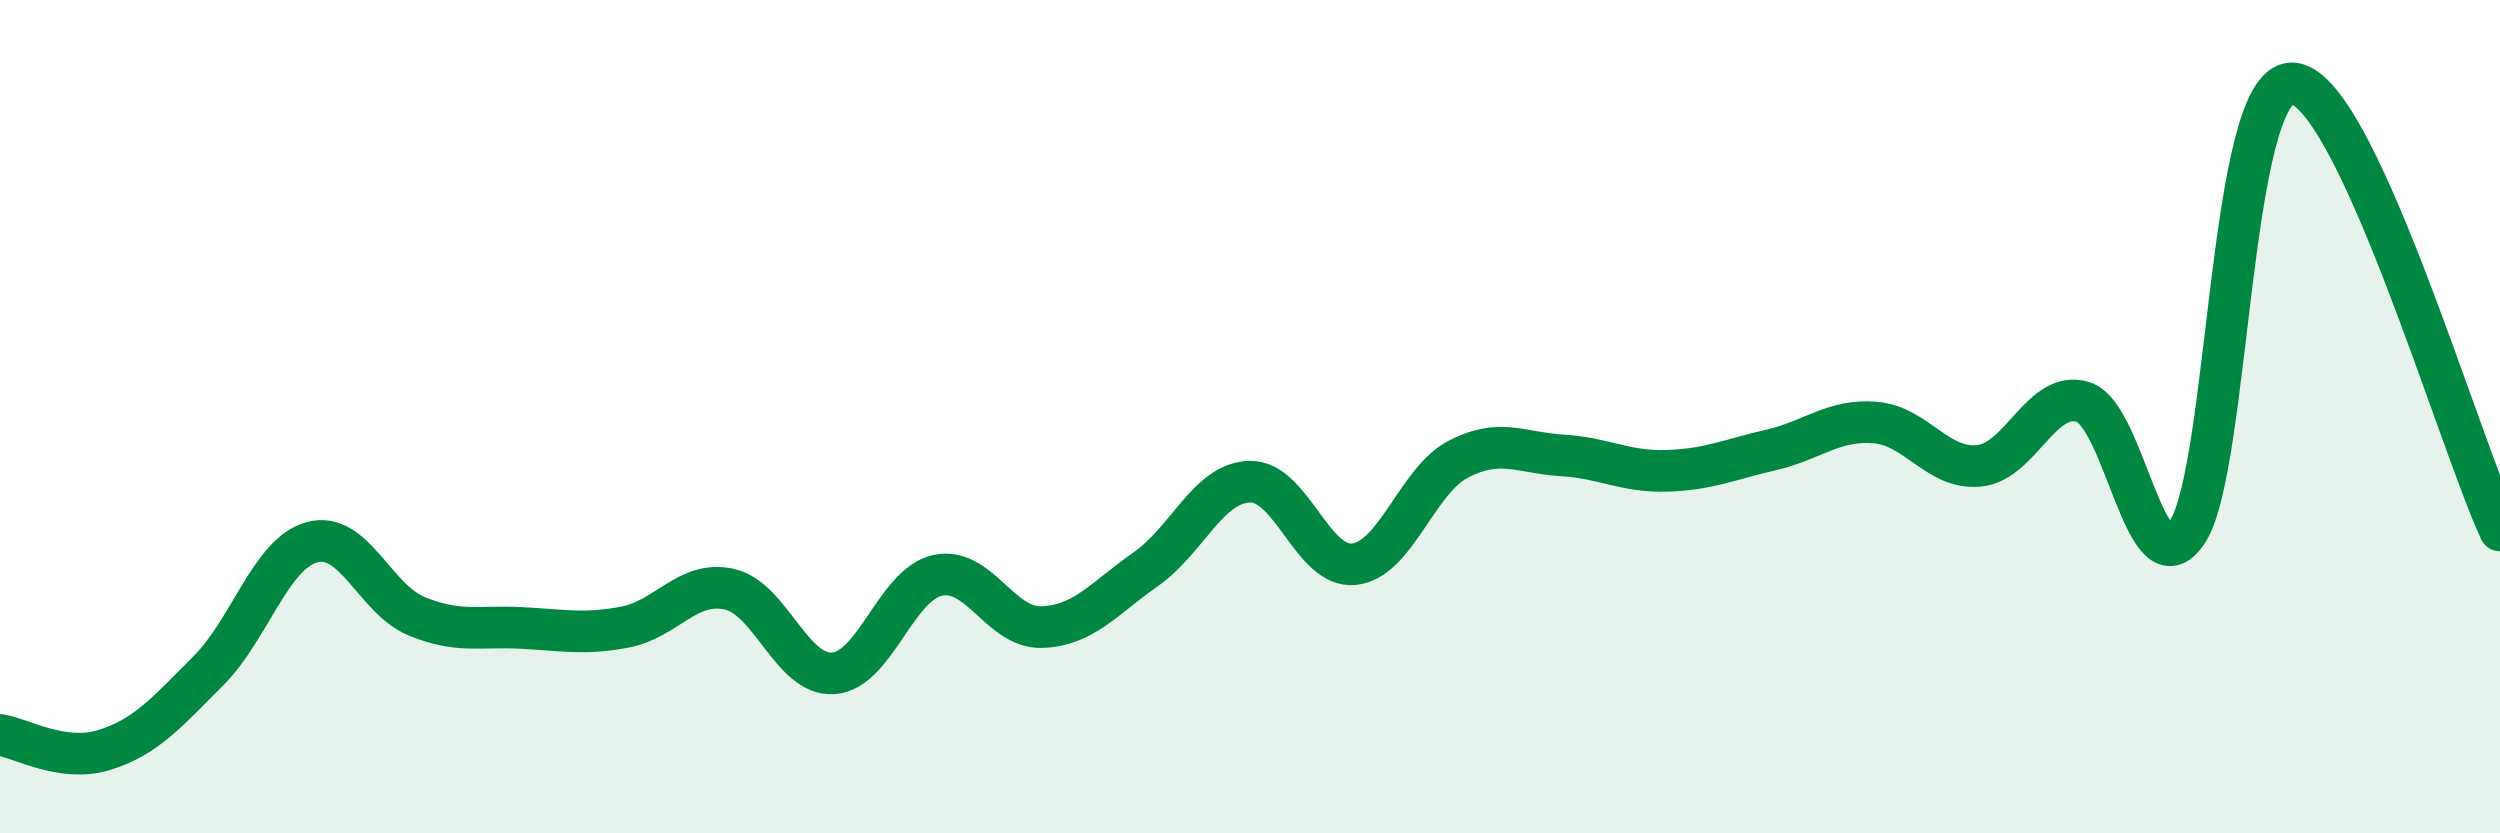
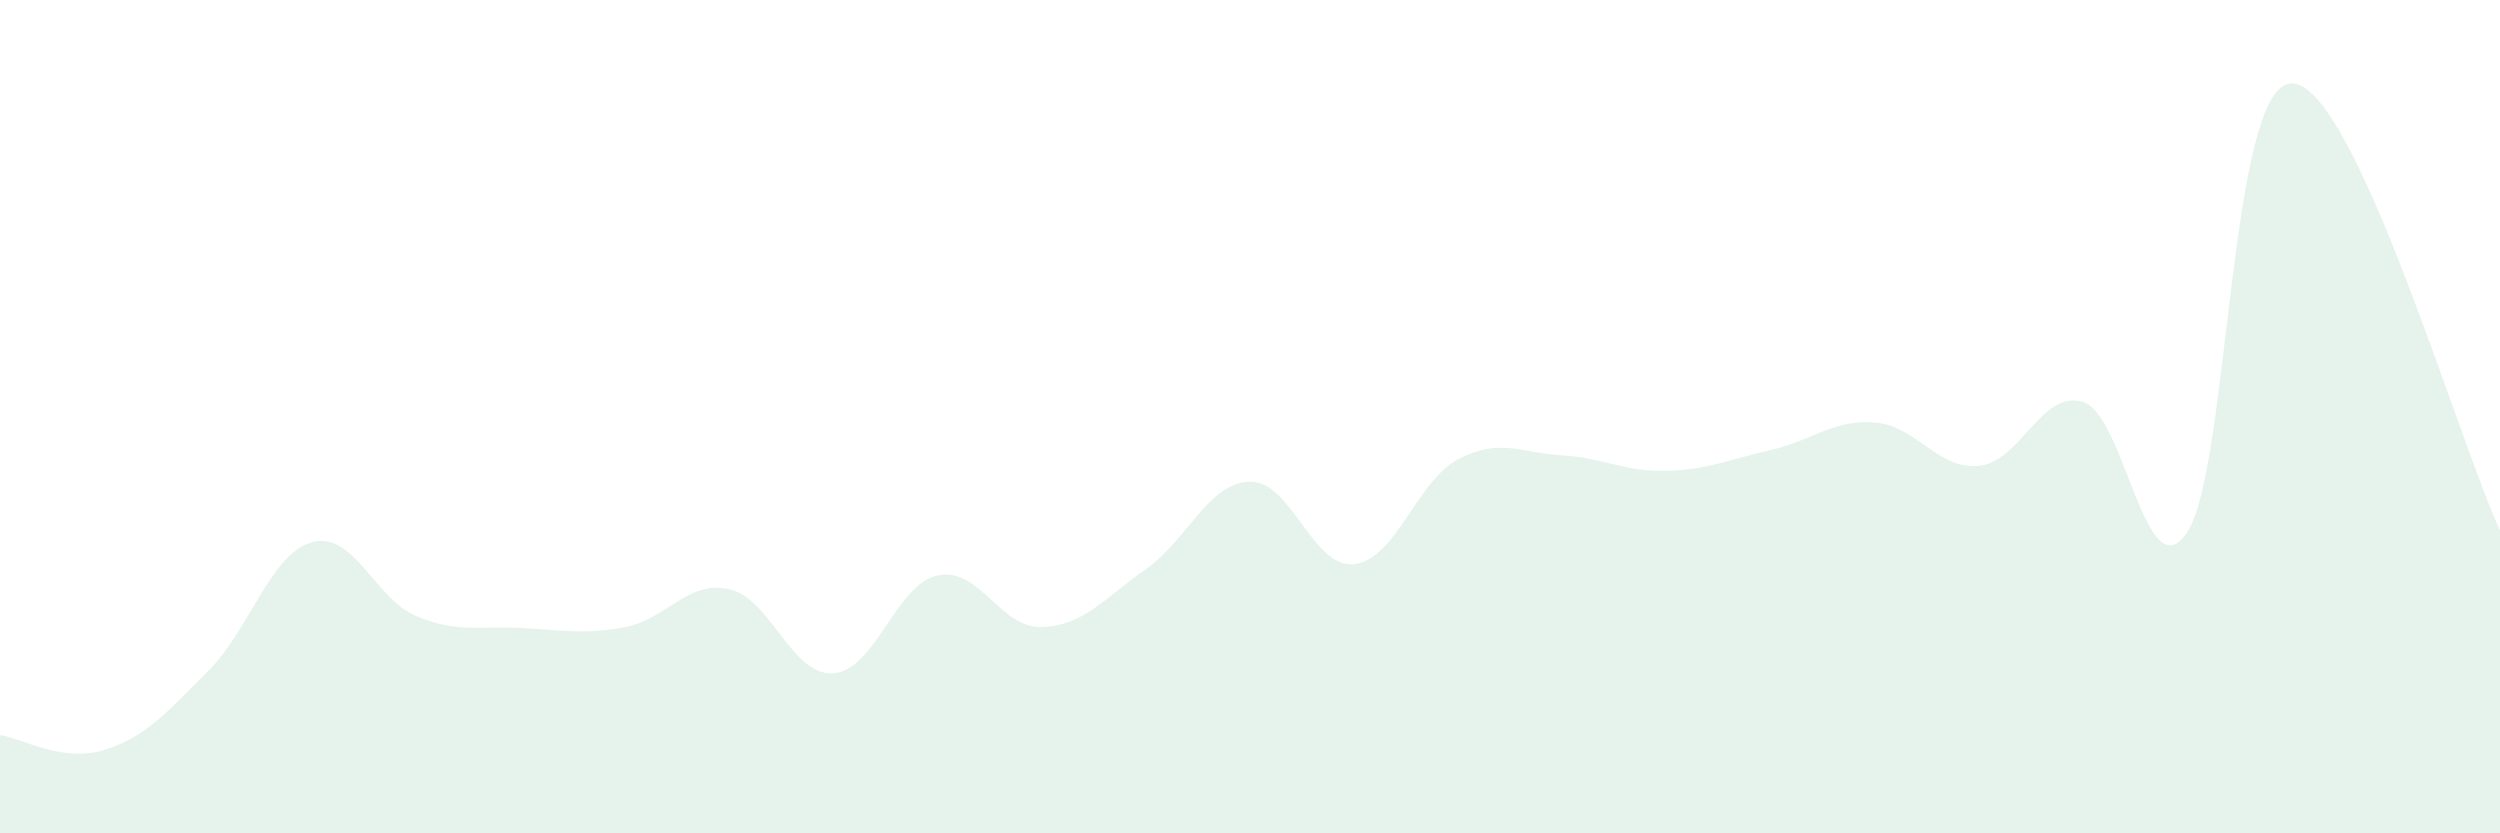
<svg xmlns="http://www.w3.org/2000/svg" width="60" height="20" viewBox="0 0 60 20">
  <path d="M 0,17.64 C 0.5,17.71 1.5,18.31 2.5,18 C 3.5,17.69 4,17.1 5,16.1 C 6,15.1 6.5,13.27 7.5,13.01 C 8.5,12.75 9,14.38 10,14.79 C 11,15.2 11.5,15.02 12.5,15.07 C 13.5,15.12 14,15.24 15,15.05 C 16,14.86 16.5,13.92 17.5,14.14 C 18.5,14.36 19,16.23 20,16.16 C 21,16.09 21.5,14.03 22.5,13.81 C 23.5,13.59 24,15.08 25,15.05 C 26,15.02 26.5,14.36 27.5,13.66 C 28.5,12.96 29,11.58 30,11.56 C 31,11.54 31.5,13.65 32.5,13.54 C 33.5,13.43 34,11.54 35,11.02 C 36,10.5 36.5,10.87 37.5,10.93 C 38.5,10.99 39,11.33 40,11.3 C 41,11.27 41.5,11.03 42.5,10.8 C 43.5,10.57 44,10.06 45,10.14 C 46,10.22 46.5,11.28 47.5,11.18 C 48.5,11.08 49,9.33 50,9.65 C 51,9.97 51.5,14.29 52.5,12.76 C 53.5,11.23 53.5,2.01 55,2 C 56.5,1.99 59,10.58 60,12.73L60 20L0 20Z" fill="#008740" opacity="0.1" stroke-linecap="round" stroke-linejoin="round" />
-   <path d="M 0,17.64 C 0.5,17.71 1.5,18.31 2.5,18 C 3.5,17.69 4,17.1 5,16.1 C 6,15.1 6.5,13.27 7.5,13.01 C 8.5,12.75 9,14.38 10,14.79 C 11,15.2 11.5,15.02 12.5,15.07 C 13.5,15.12 14,15.24 15,15.05 C 16,14.86 16.5,13.92 17.5,14.14 C 18.5,14.36 19,16.23 20,16.16 C 21,16.09 21.5,14.03 22.5,13.81 C 23.5,13.59 24,15.08 25,15.05 C 26,15.02 26.5,14.36 27.5,13.66 C 28.5,12.96 29,11.58 30,11.56 C 31,11.54 31.5,13.65 32.5,13.54 C 33.5,13.43 34,11.54 35,11.02 C 36,10.5 36.5,10.87 37.5,10.93 C 38.5,10.99 39,11.33 40,11.3 C 41,11.27 41.5,11.03 42.5,10.8 C 43.5,10.57 44,10.06 45,10.14 C 46,10.22 46.5,11.28 47.5,11.18 C 48.5,11.08 49,9.33 50,9.65 C 51,9.97 51.5,14.29 52.5,12.76 C 53.5,11.23 53.5,2.01 55,2 C 56.5,1.99 59,10.58 60,12.73" stroke="#008740" stroke-width="1" fill="none" stroke-linecap="round" stroke-linejoin="round" />
</svg>